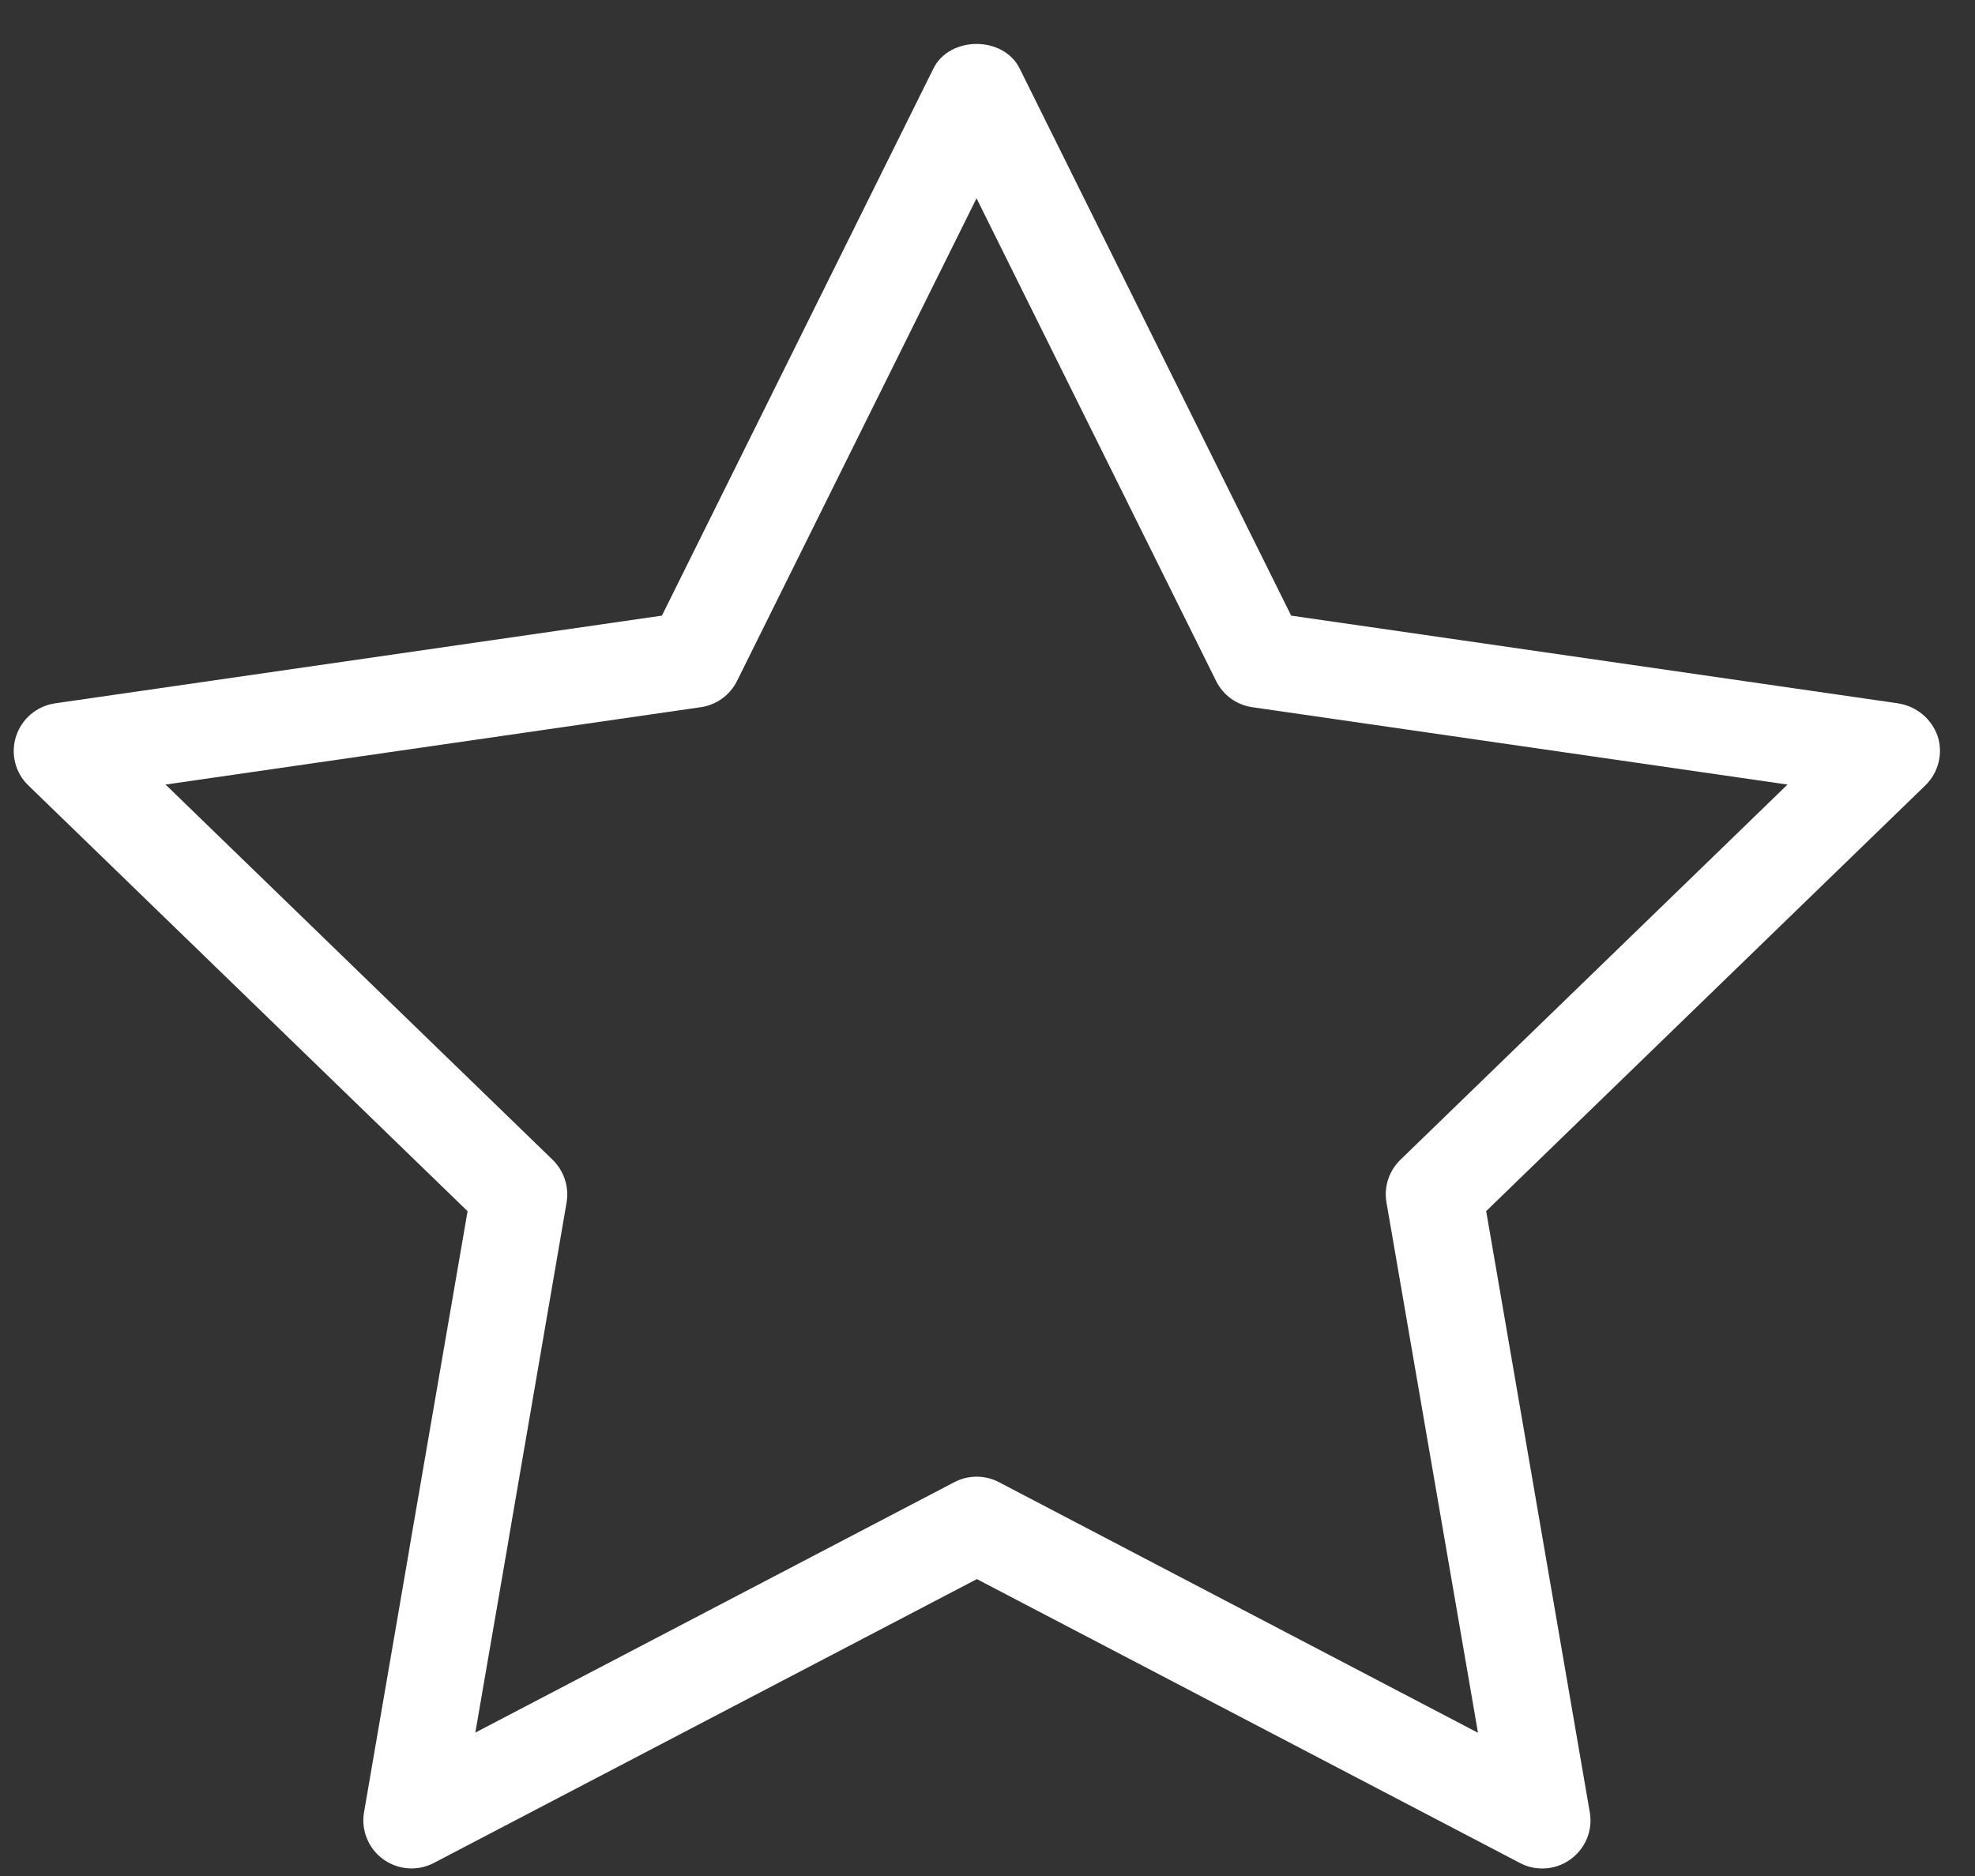
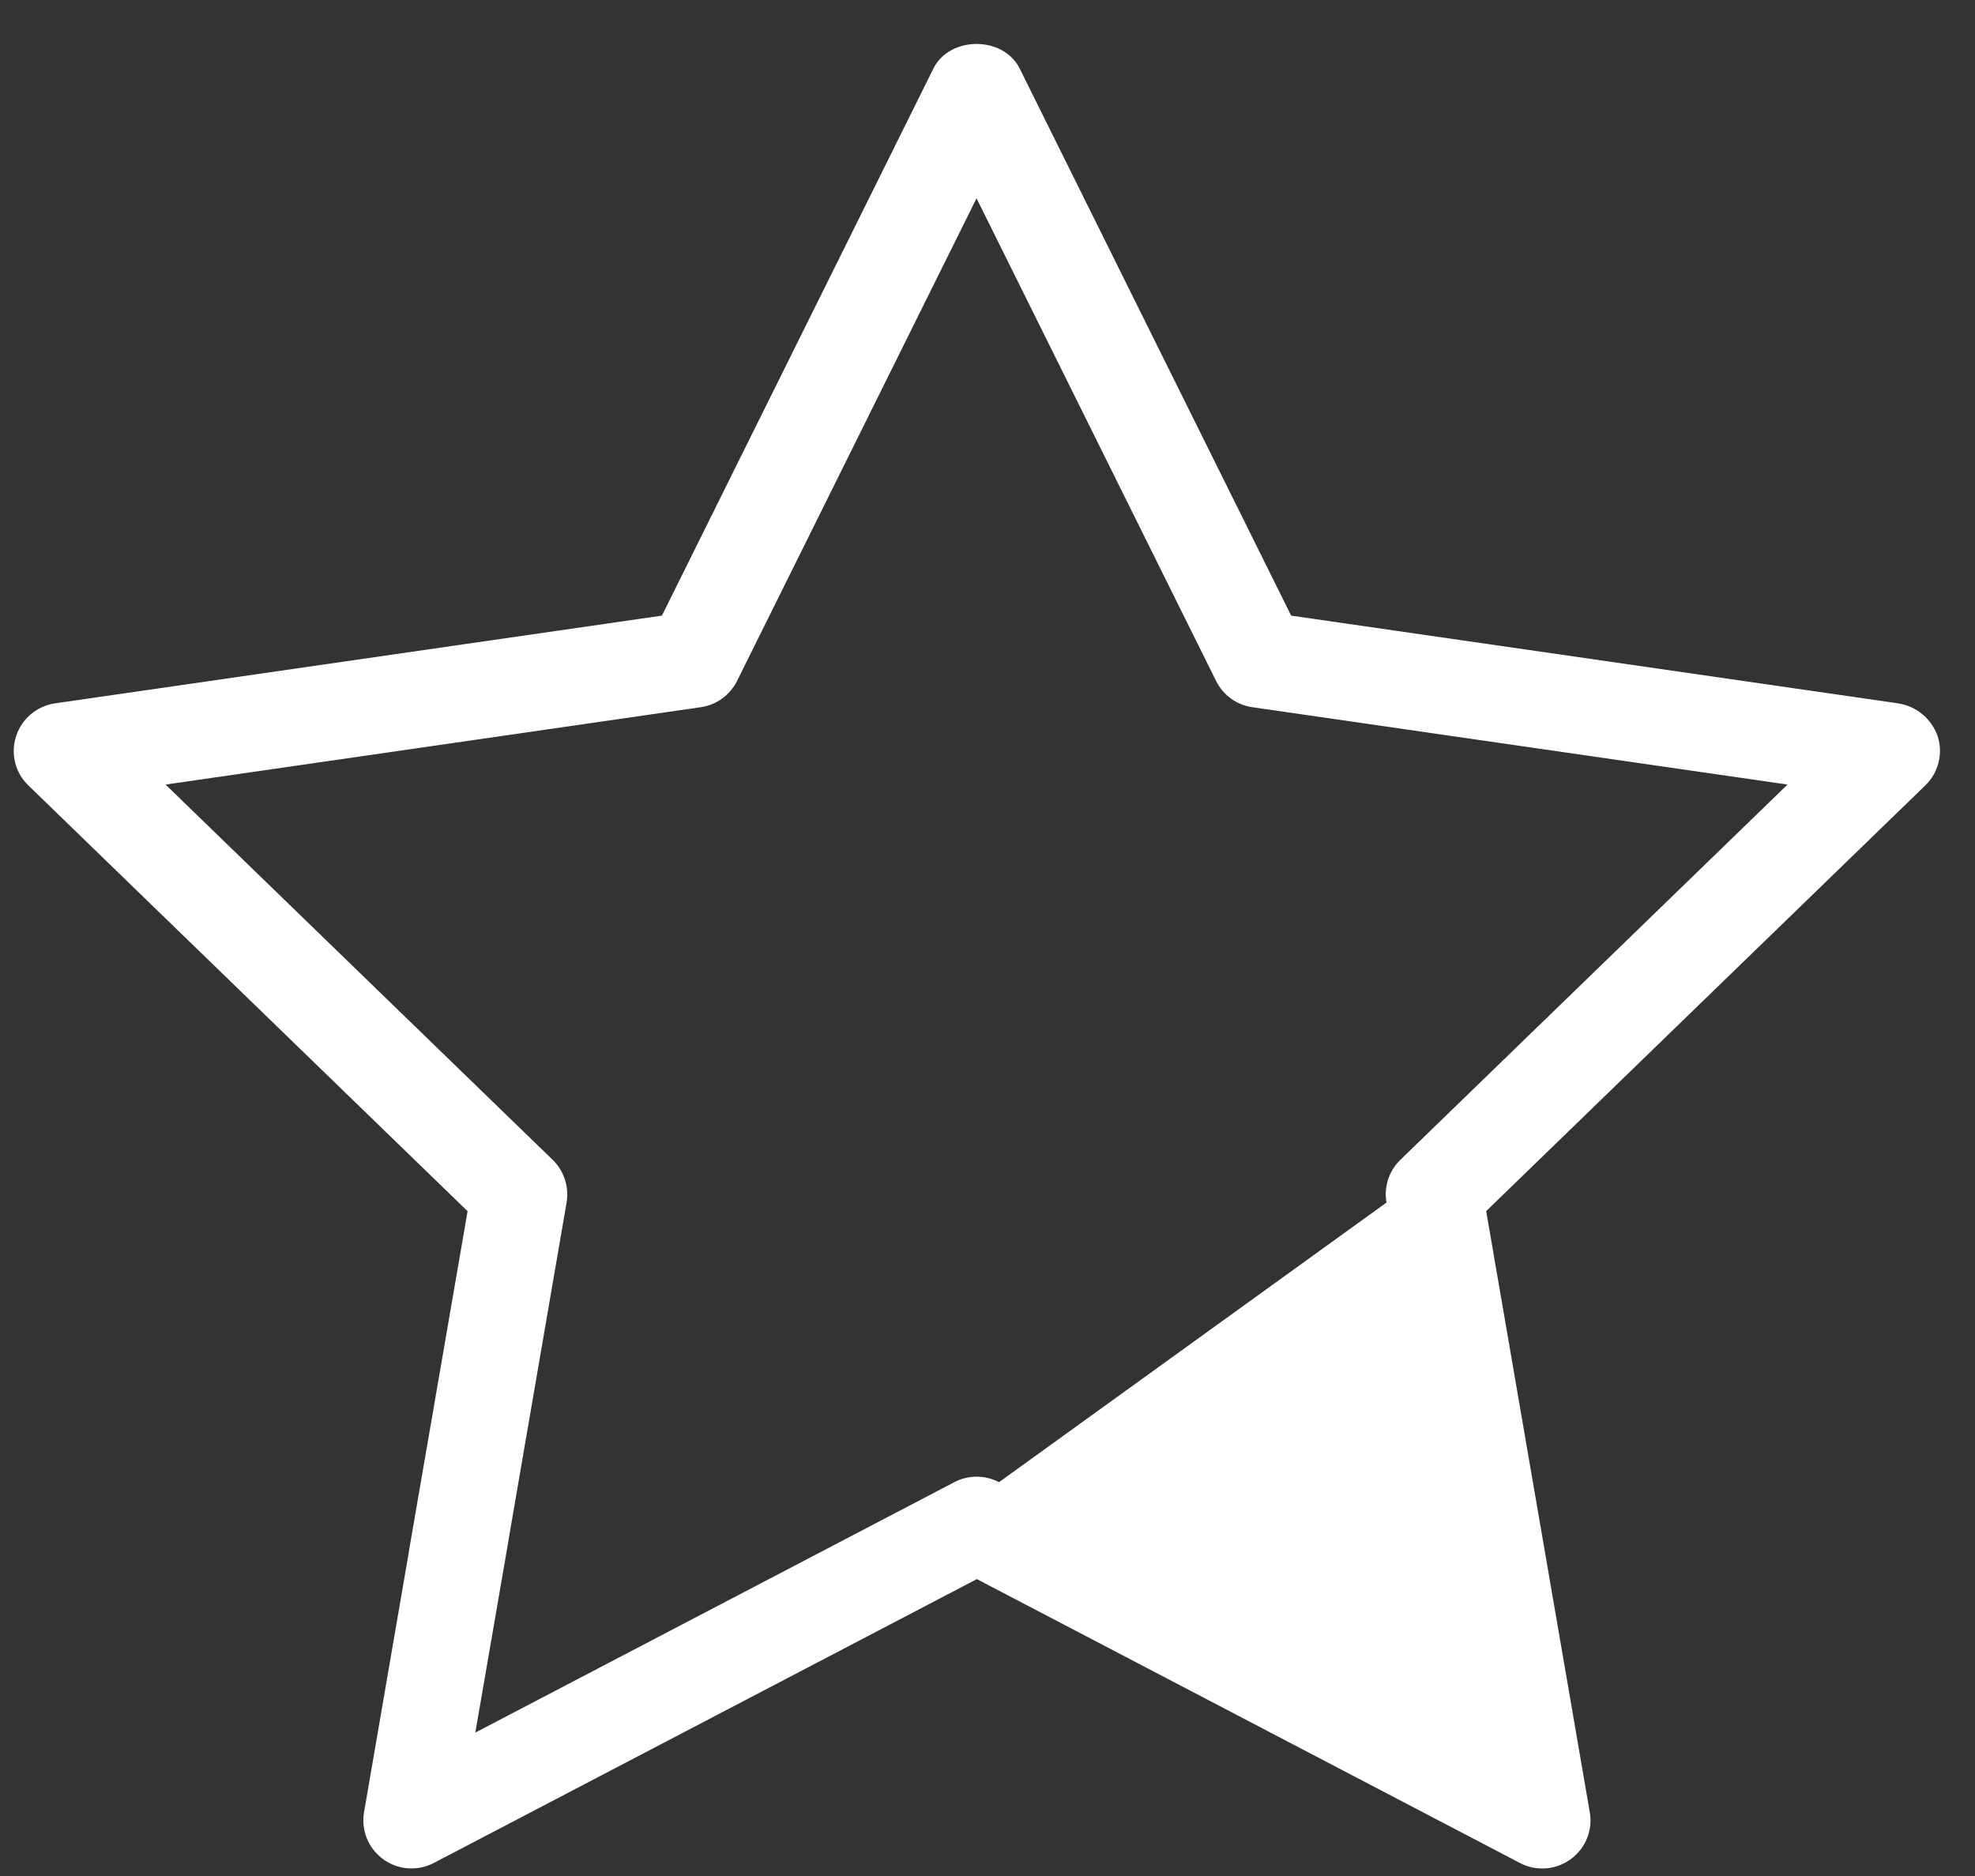
<svg xmlns="http://www.w3.org/2000/svg" width="40" height="38" viewBox="0 0 40 38" fill="none">
  <rect x="0" y="0" width="40" height="38" fill="#333333" stroke="none" />
-   <path d="M38.445 14.247L26.15 12.47L20.652 1.389C20.323 0.724 19.233 0.724 18.904 1.389L13.406 12.47L1.114 14.247C0.746 14.301 0.441 14.559 0.326 14.912C0.211 15.265 0.306 15.652 0.575 15.91L9.47 24.534L8.288 31.385C8.195 31.916 8.553 32.42 9.082 32.51C9.612 32.603 10.116 32.245 10.209 31.716L11.475 24.359C11.529 24.043 11.424 23.719 11.194 23.494L3.353 15.892L14.193 14.325C14.509 14.279 14.784 14.081 14.927 13.794L19.778 4.017L24.63 13.794C24.771 14.081 25.046 14.279 25.363 14.325L36.203 15.892L28.361 23.494C28.13 23.719 28.025 24.041 28.081 24.359L29.934 35.099L20.233 30.023C19.951 29.874 19.611 29.874 19.328 30.023L9.627 35.095L10.3 31.196C10.393 30.666 10.034 30.161 9.505 30.071C8.971 29.977 8.469 30.337 8.379 30.865L7.373 36.708C7.31 37.073 7.461 37.443 7.76 37.66C8.059 37.877 8.457 37.909 8.786 37.736L19.785 31.986L30.783 37.736C30.925 37.812 31.081 37.848 31.236 37.848C31.439 37.848 31.64 37.785 31.811 37.66C32.111 37.441 32.263 37.074 32.198 36.708L30.1 24.532L38.995 15.908C39.26 15.65 39.358 15.263 39.243 14.91C39.118 14.557 38.812 14.303 38.443 14.248L38.445 14.247Z" fill="white" />
+   <path d="M38.445 14.247L26.15 12.47L20.652 1.389C20.323 0.724 19.233 0.724 18.904 1.389L13.406 12.47L1.114 14.247C0.746 14.301 0.441 14.559 0.326 14.912C0.211 15.265 0.306 15.652 0.575 15.91L9.47 24.534L8.288 31.385C8.195 31.916 8.553 32.42 9.082 32.51C9.612 32.603 10.116 32.245 10.209 31.716L11.475 24.359C11.529 24.043 11.424 23.719 11.194 23.494L3.353 15.892L14.193 14.325C14.509 14.279 14.784 14.081 14.927 13.794L19.778 4.017L24.63 13.794C24.771 14.081 25.046 14.279 25.363 14.325L36.203 15.892L28.361 23.494C28.13 23.719 28.025 24.041 28.081 24.359L20.233 30.023C19.951 29.874 19.611 29.874 19.328 30.023L9.627 35.095L10.3 31.196C10.393 30.666 10.034 30.161 9.505 30.071C8.971 29.977 8.469 30.337 8.379 30.865L7.373 36.708C7.31 37.073 7.461 37.443 7.76 37.66C8.059 37.877 8.457 37.909 8.786 37.736L19.785 31.986L30.783 37.736C30.925 37.812 31.081 37.848 31.236 37.848C31.439 37.848 31.64 37.785 31.811 37.66C32.111 37.441 32.263 37.074 32.198 36.708L30.1 24.532L38.995 15.908C39.26 15.65 39.358 15.263 39.243 14.91C39.118 14.557 38.812 14.303 38.443 14.248L38.445 14.247Z" fill="white" />
</svg>